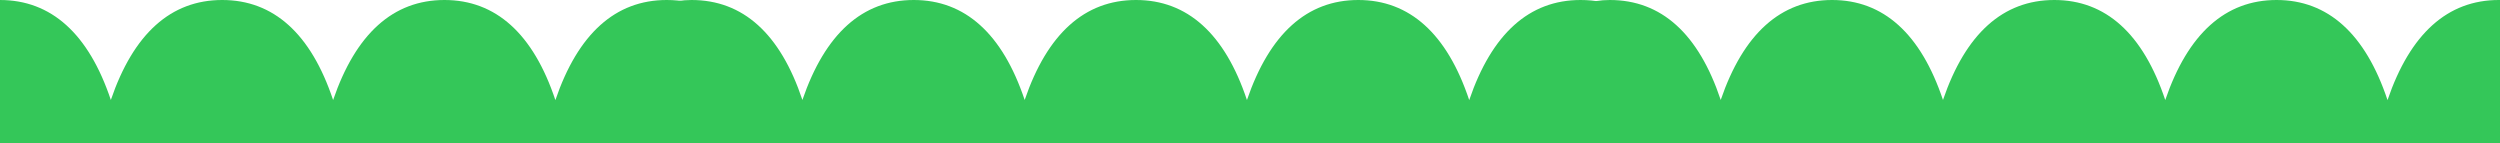
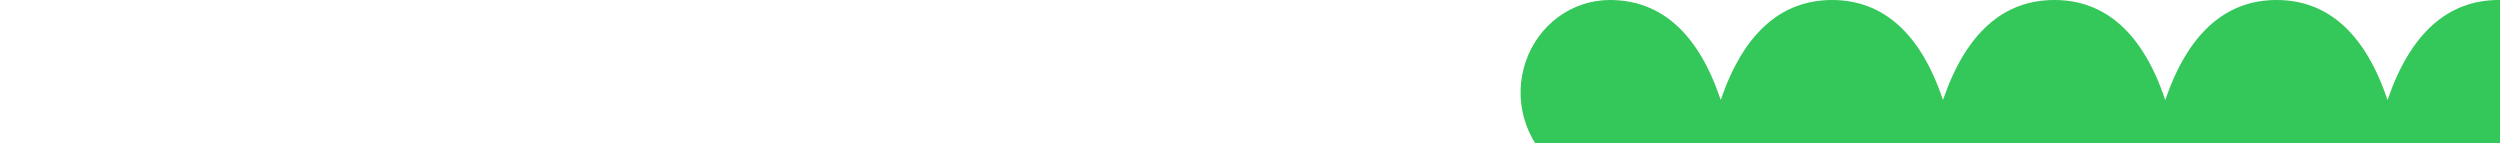
<svg xmlns="http://www.w3.org/2000/svg" width="1677" height="96" viewBox="0 0 1677 96" fill="none">
  <g clip-path="url(#clip0_77_30)">
-     <path d="M521.363 371.744C486.838 371.744 461.773 349.166 446.959 304.541C431.72 349.166 406.605 371.744 372.033 371.744C337.461 371.744 312.489 349.166 297.628 304.638C282.389 349.166 257.274 371.744 222.935 371.744C188.596 371.744 163.391 349.214 148.53 304.686C133.338 349.214 108.223 371.744 73.837 371.744C39.451 371.744 14.293 349.166 -0.567 304.638C-15.806 349.166 -40.922 371.744 -75.261 371.744C-114.119 371.744 -140.989 343.122 -155.031 286.701C-161.544 260.448 -166.458 227.379 -171.235 195.421C-175.001 169.941 -180.972 129.765 -186.428 110.522C-196.14 102.544 -203.209 91.618 -206.652 79.265C-210.096 66.912 -209.744 53.744 -205.644 41.59C-201.545 29.436 -193.902 18.901 -183.777 11.448C-173.653 3.994 -161.549 -0.007 -149.149 8.8708e-06C-114.624 8.8708e-06 -89.605 22.53 -74.745 67.058C-59.506 22.53 -34.39 8.8708e-06 -0.051 8.8708e-06C34.288 8.8708e-06 59.446 22.53 74.353 67.058C89.545 22.53 114.661 8.8708e-06 149.047 8.8708e-06C183.432 8.8708e-06 208.591 22.53 223.451 67.107C238.69 22.53 263.805 8.8708e-06 298.144 8.8708e-06C332.483 8.8708e-06 357.688 22.53 372.549 67.155C387.741 22.53 412.903 8.8708e-06 447.242 8.8708e-06C486.101 8.8708e-06 512.97 28.573 527.013 85.044C533.572 111.248 538.486 144.318 543.217 176.275C547.029 201.803 552.998 241.931 558.457 261.174C568.176 269.174 575.242 280.124 578.672 292.501C582.106 304.877 581.734 318.065 577.606 330.228C573.478 342.392 565.804 352.927 555.647 360.368C545.493 367.809 533.363 371.786 520.944 371.744H521.363Z" fill="#34C759" />
-     <path d="M1134.36 371.744C1099.84 371.744 1074.77 349.166 1059.96 304.541C1044.72 349.166 1019.6 371.744 985.033 371.744C950.461 371.744 925.489 349.166 910.628 304.638C895.389 349.166 870.274 371.744 835.935 371.744C801.596 371.744 776.391 349.214 761.53 304.686C746.338 349.214 721.223 371.744 686.837 371.744C652.451 371.744 627.293 349.166 612.433 304.638C597.194 349.166 572.078 371.744 537.739 371.744C498.881 371.744 472.011 343.122 457.969 286.701C451.456 260.448 446.542 227.379 441.765 195.421C437.999 169.941 432.028 129.765 426.572 110.522C416.86 102.544 409.791 91.618 406.348 79.265C402.904 66.912 403.256 53.744 407.356 41.59C411.455 29.436 419.098 18.901 429.223 11.448C439.347 3.994 451.451 -0.007 463.851 8.8708e-06C498.376 8.8708e-06 523.395 22.53 538.255 67.058C553.494 22.53 578.61 8.8708e-06 612.949 8.8708e-06C647.288 8.8708e-06 672.446 22.53 687.353 67.058C702.545 22.53 727.661 8.8708e-06 762.047 8.8708e-06C796.432 8.8708e-06 821.591 22.53 836.451 67.107C851.69 22.53 876.805 8.8708e-06 911.144 8.8708e-06C945.483 8.8708e-06 970.688 22.53 985.549 67.155C1000.74 22.53 1025.9 8.8708e-06 1060.24 8.8708e-06C1099.1 8.8708e-06 1125.97 28.573 1140.01 85.044C1146.57 111.248 1151.49 144.318 1156.22 176.275C1160.03 201.803 1166 241.931 1171.46 261.174C1181.18 269.174 1188.24 280.124 1191.67 292.501C1195.11 304.877 1194.73 318.065 1190.61 330.228C1186.48 342.392 1178.8 352.927 1168.65 360.368C1158.49 367.809 1146.36 371.786 1133.94 371.744H1134.36Z" fill="#34C759" />
    <path d="M1750.36 371.744C1715.84 371.744 1690.77 349.166 1675.96 304.541C1660.72 349.166 1635.6 371.744 1601.03 371.744C1566.46 371.744 1541.49 349.166 1526.63 304.638C1511.39 349.166 1486.27 371.744 1451.93 371.744C1417.6 371.744 1392.39 349.214 1377.53 304.686C1362.34 349.214 1337.22 371.744 1302.84 371.744C1268.45 371.744 1243.29 349.166 1228.43 304.638C1213.19 349.166 1188.08 371.744 1153.74 371.744C1114.88 371.744 1088.01 343.122 1073.97 286.701C1067.46 260.448 1062.54 227.379 1057.76 195.421C1054 169.941 1048.03 129.765 1042.57 110.522C1032.86 102.544 1025.79 91.618 1022.35 79.265C1018.9 66.912 1019.26 53.744 1023.36 41.59C1027.46 29.436 1035.1 18.901 1045.22 11.448C1055.35 3.994 1067.45 -0.007 1079.85 8.8708e-06C1114.38 8.8708e-06 1139.4 22.53 1154.26 67.058C1169.49 22.53 1194.61 8.8708e-06 1228.95 8.8708e-06C1263.29 8.8708e-06 1288.45 22.53 1303.35 67.058C1318.55 22.53 1343.66 8.8708e-06 1378.05 8.8708e-06C1412.43 8.8708e-06 1437.59 22.53 1452.45 67.107C1467.69 22.53 1492.81 8.8708e-06 1527.14 8.8708e-06C1561.48 8.8708e-06 1586.69 22.53 1601.55 67.155C1616.74 22.53 1641.9 8.8708e-06 1676.24 8.8708e-06C1715.1 8.8708e-06 1741.97 28.573 1756.01 85.044C1762.57 111.248 1767.49 144.318 1772.22 176.275C1776.03 201.803 1782 241.931 1787.46 261.174C1797.18 269.174 1804.24 280.124 1807.67 292.501C1811.11 304.877 1810.73 318.065 1806.61 330.228C1802.48 342.392 1794.8 352.927 1784.65 360.368C1774.49 367.809 1762.36 371.786 1749.94 371.744H1750.36Z" fill="#34C759" />
  </g>
  <defs>
    <clipPath id="clip0_77_30">
      <rect width="1677" height="96" fill="white" />
    </clipPath>
  </defs>
</svg>